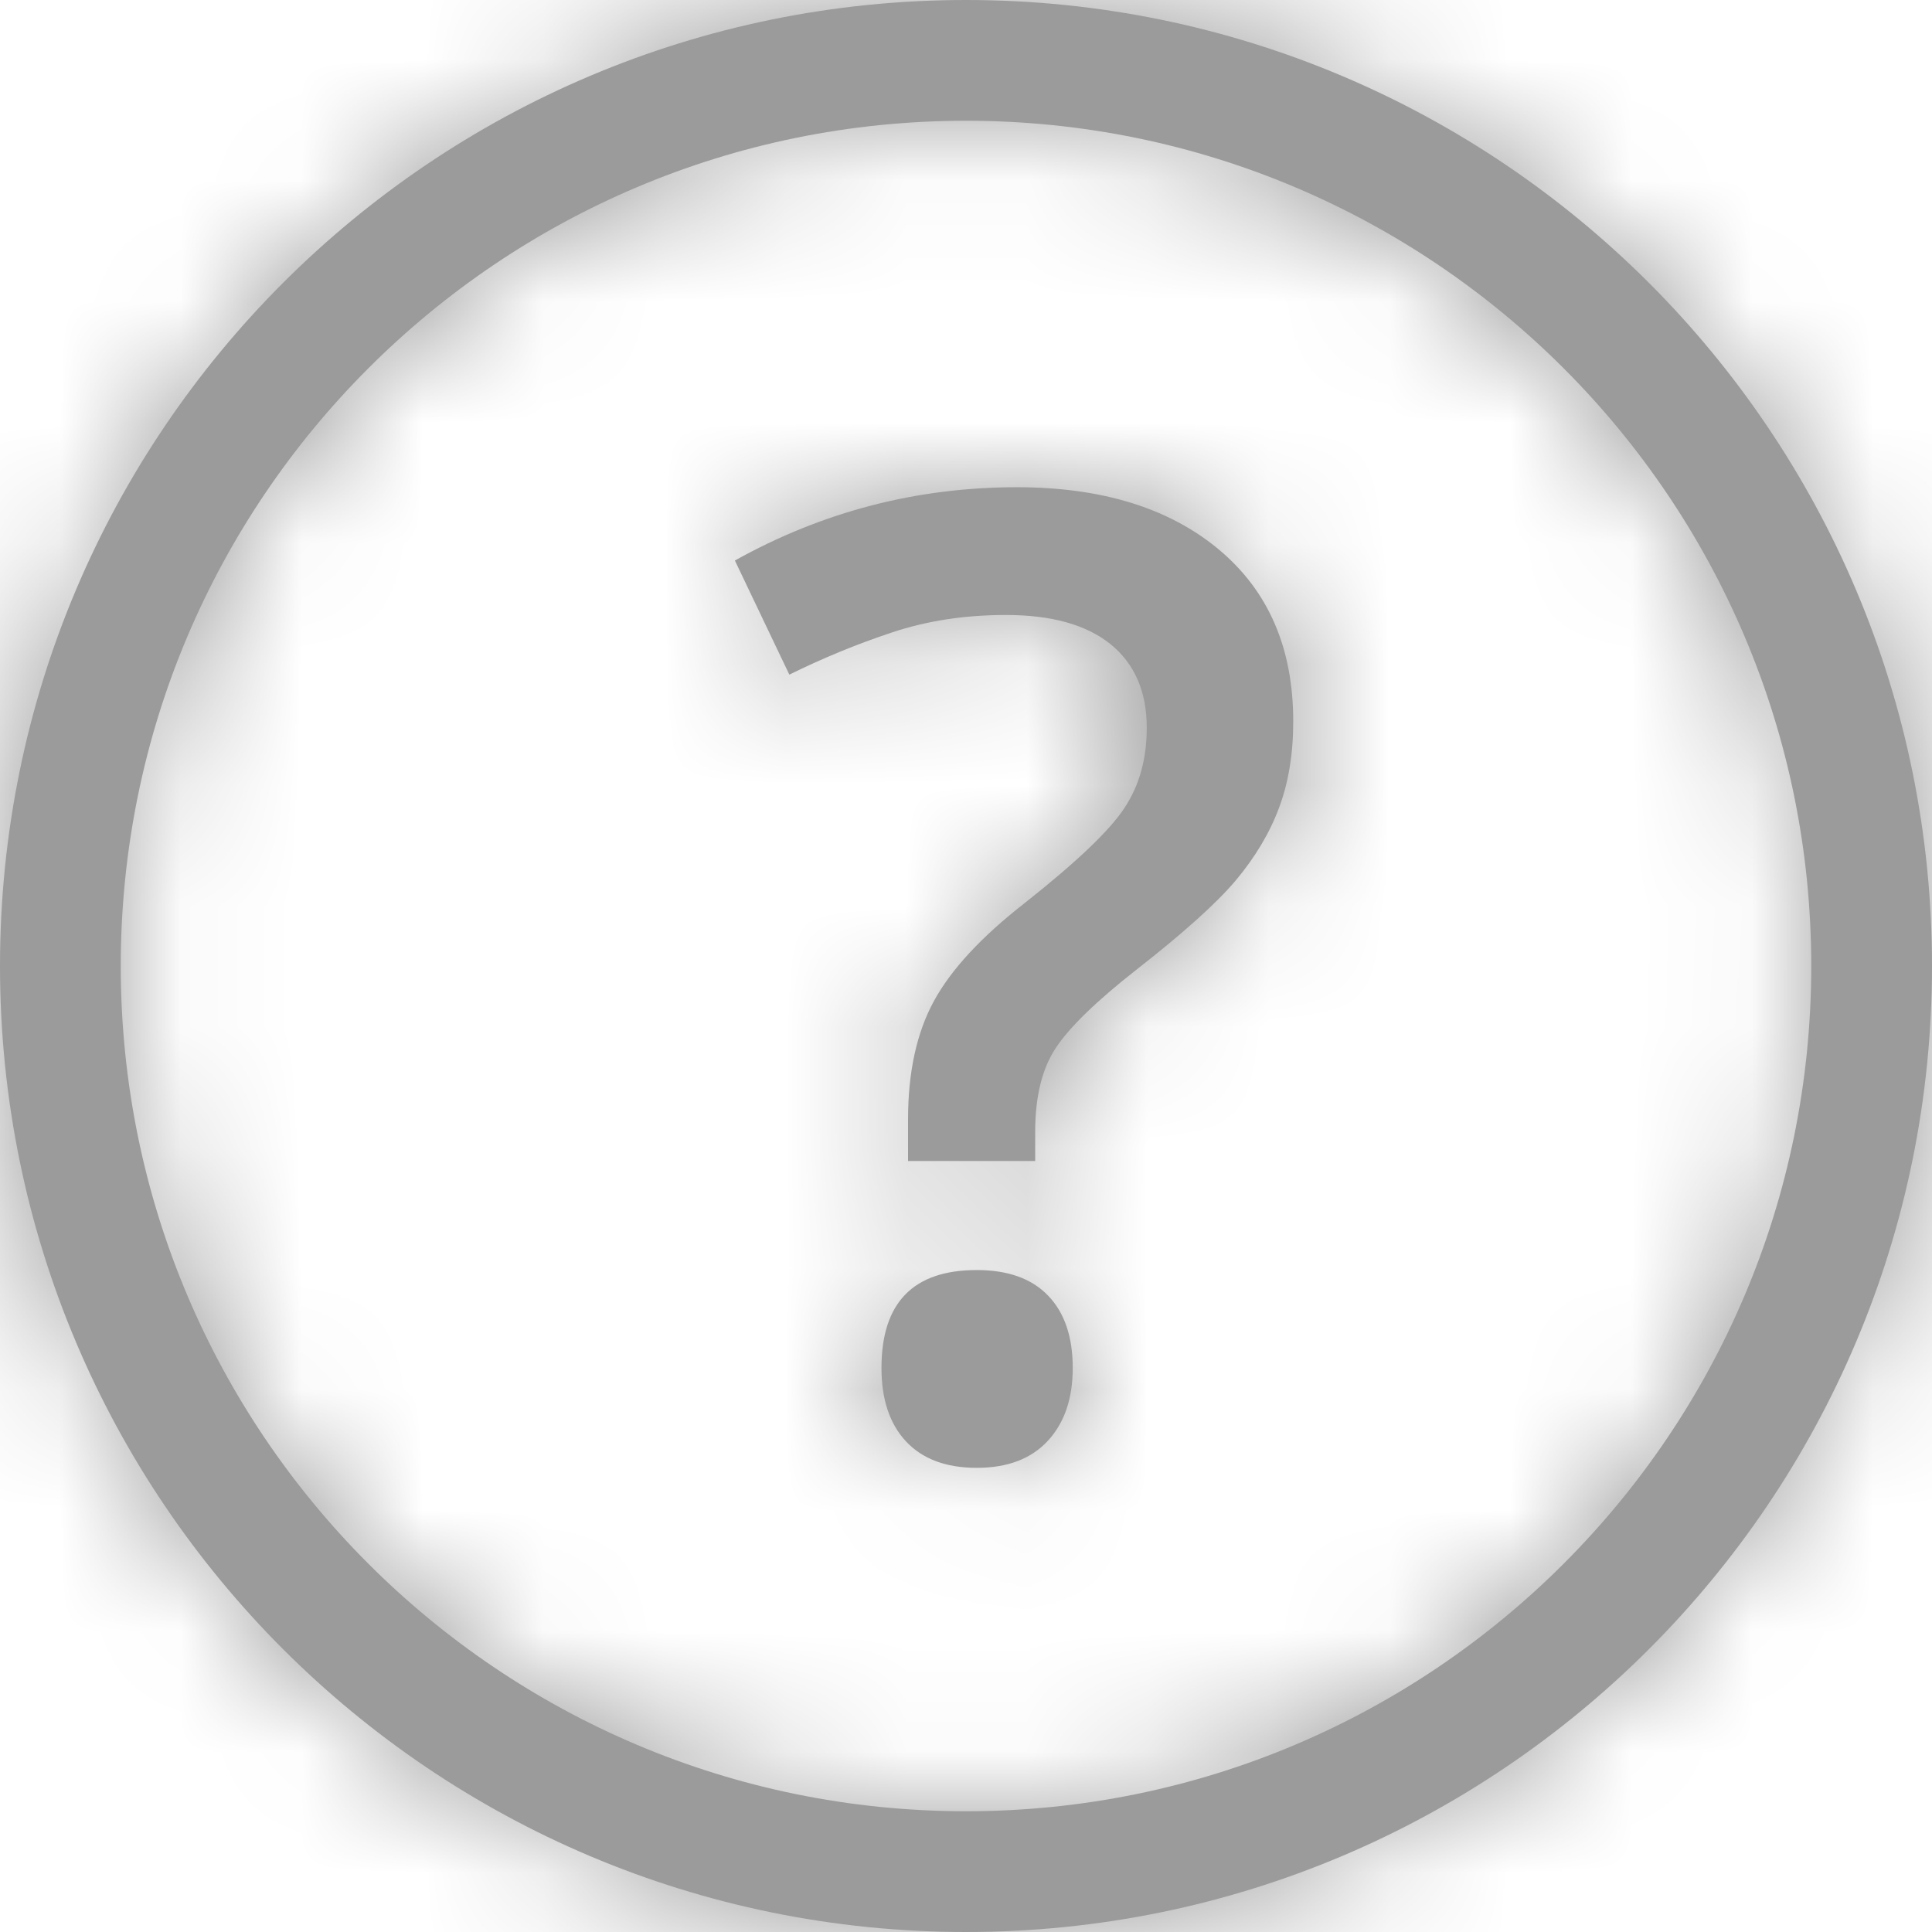
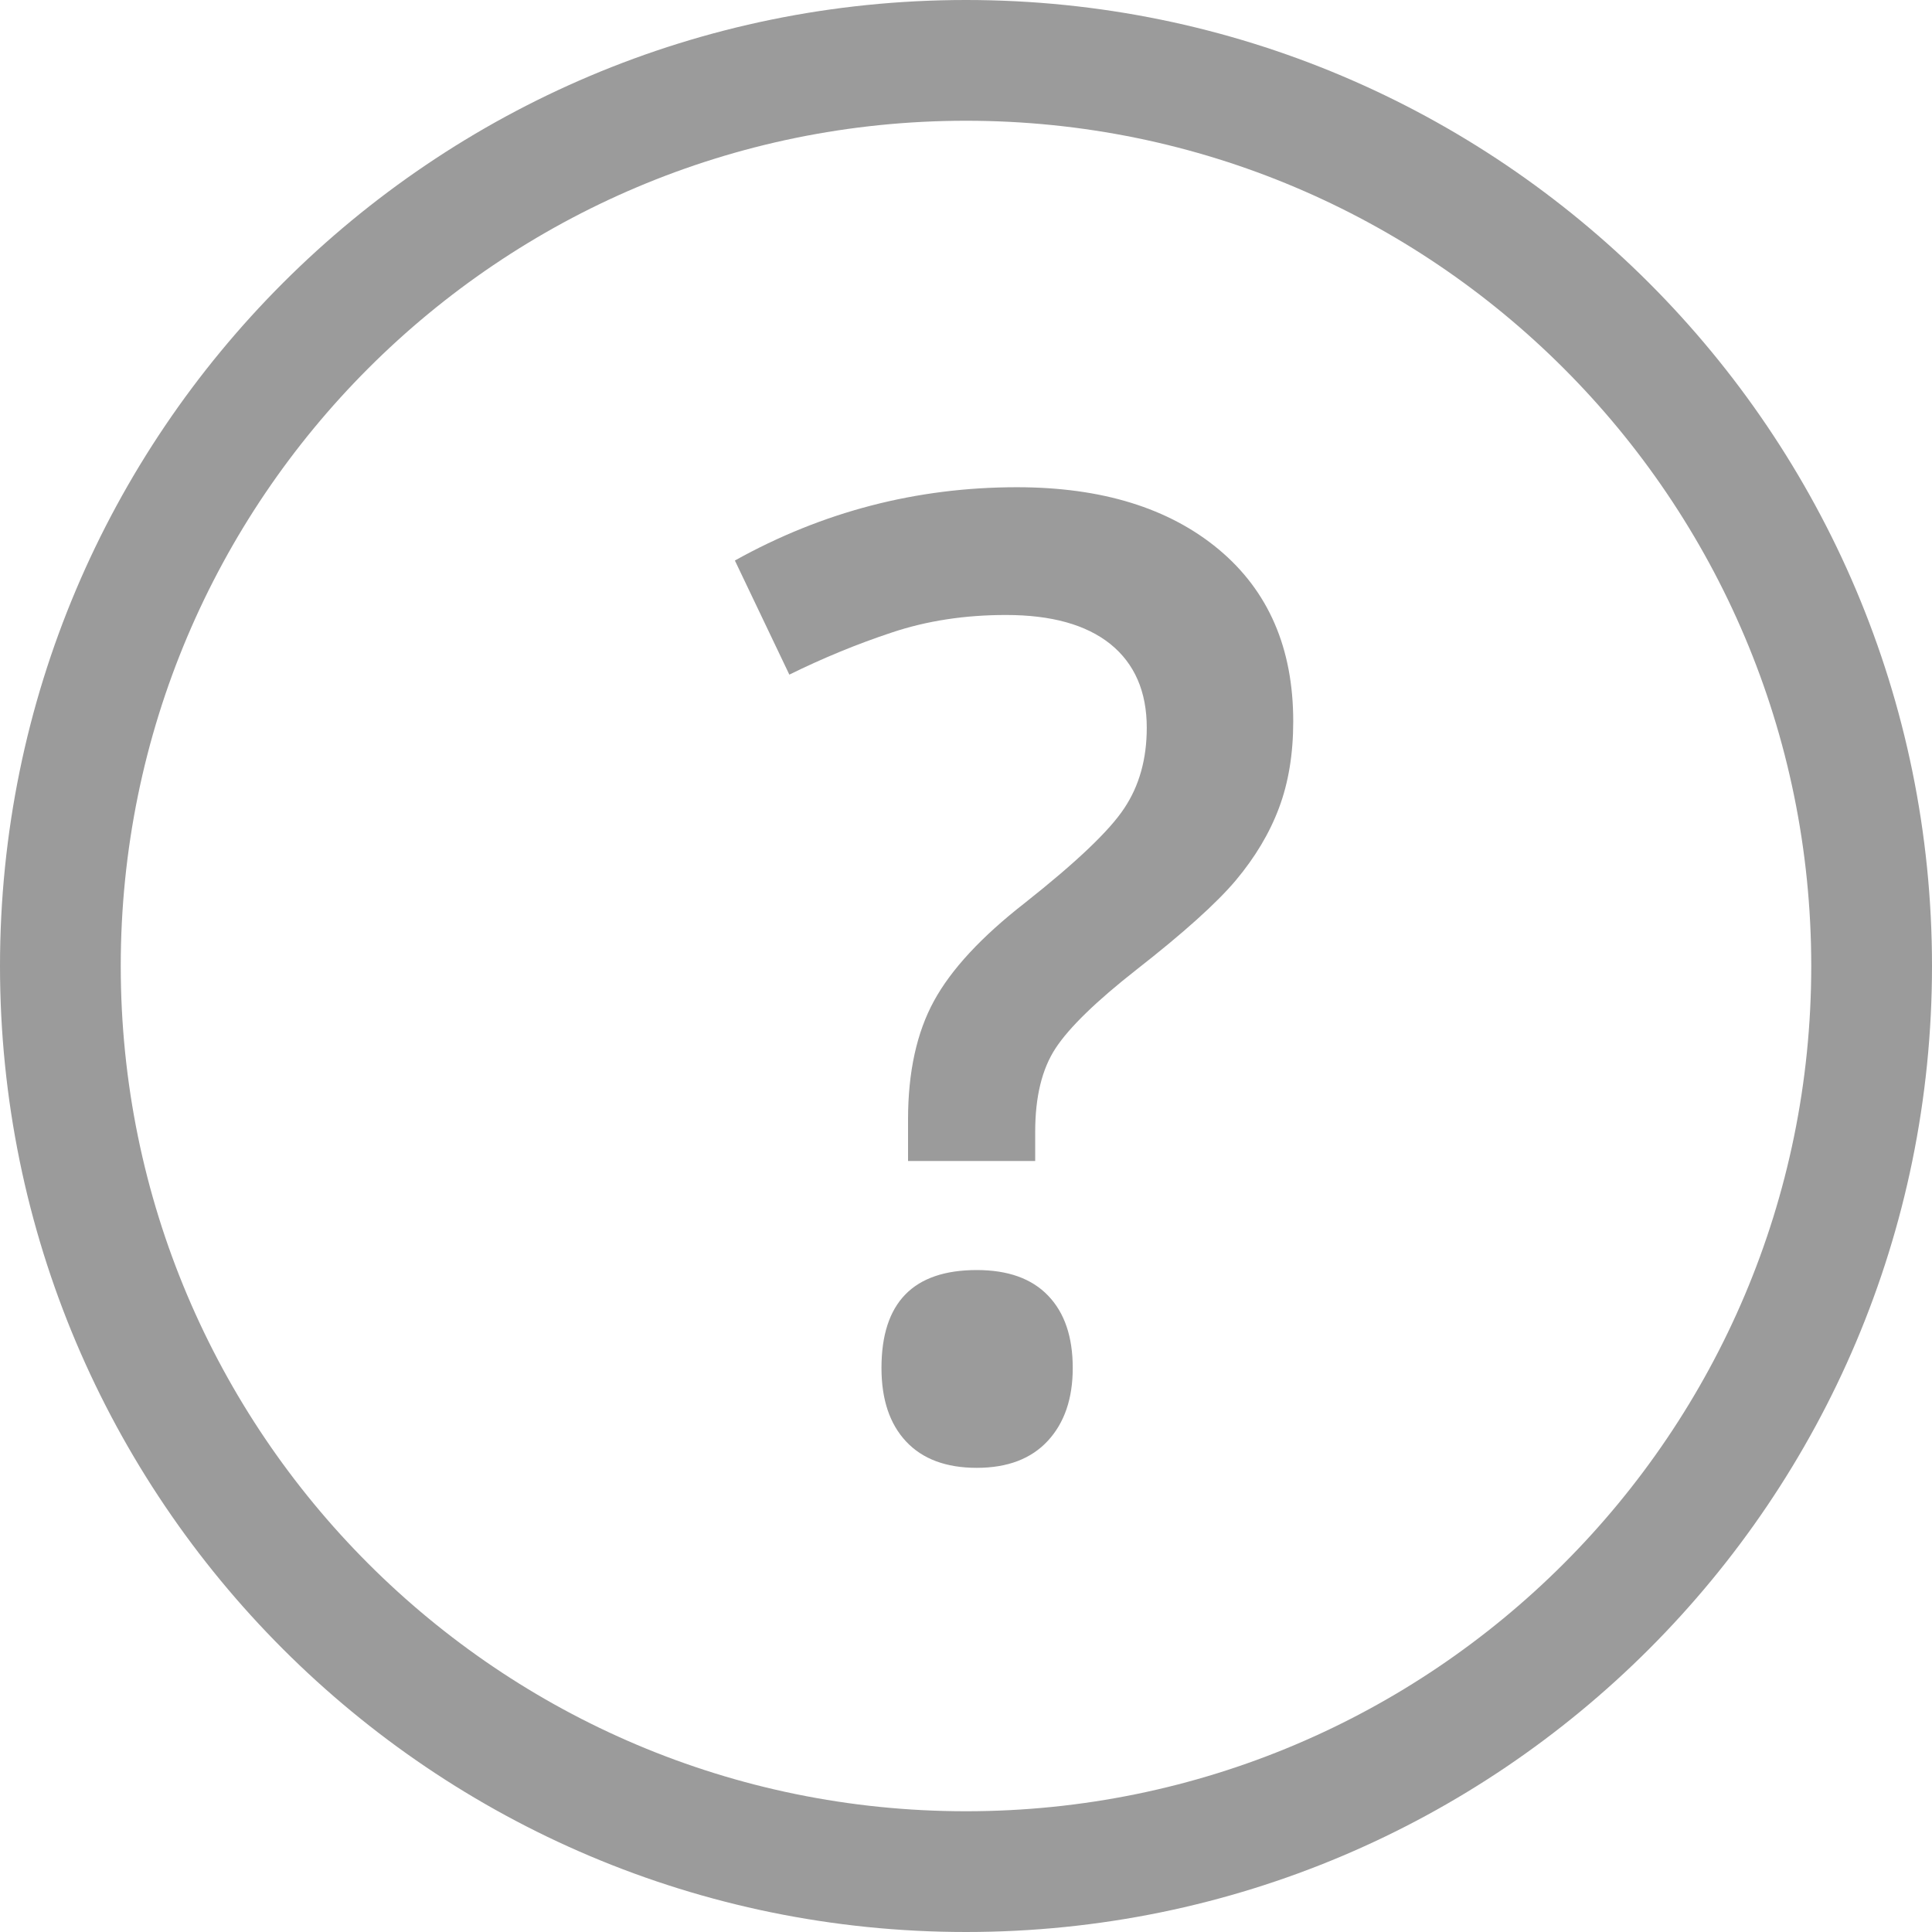
<svg xmlns="http://www.w3.org/2000/svg" xmlns:xlink="http://www.w3.org/1999/xlink" width="16px" height="16px" viewBox="0 0 16 16" version="1.1">
  <title>Mask</title>
  <desc>Created with Sketch.</desc>
  <defs>
    <path d="M8,15 C11.866,15 15,11.866 15,8 C15,4.134 11.866,1 8,1 C4.134,1 1,4.134 1,8 C1,11.866 4.134,15 8,15 Z M8,16 C3.582,16 0,12.418 0,8 C0,3.582 3.582,0 8,0 C12.418,0 16,3.582 16,8 C16,12.418 12.418,16 8,16 Z M7.52,9.615 L8.573,9.615 L8.573,9.374 C8.573,9.083 8.629,8.853 8.742,8.681 C8.855,8.509 9.078,8.292 9.411,8.031 C9.801,7.726 10.076,7.479 10.235,7.29 C10.394,7.1 10.514,6.9 10.592,6.691 C10.671,6.481 10.71,6.242 10.71,5.974 C10.71,5.368 10.505,4.894 10.093,4.55 C9.681,4.207 9.124,4.035 8.422,4.035 C7.592,4.035 6.813,4.237 6.086,4.642 L6.537,5.587 C6.813,5.451 7.096,5.334 7.386,5.238 C7.676,5.141 7.991,5.093 8.331,5.093 C8.707,5.093 8.995,5.173 9.196,5.334 C9.396,5.496 9.497,5.727 9.497,6.027 C9.497,6.285 9.435,6.507 9.311,6.693 C9.188,6.88 8.913,7.141 8.487,7.478 C8.129,7.757 7.878,8.027 7.735,8.289 C7.592,8.55 7.52,8.878 7.52,9.271 L7.52,9.615 Z M7.3,11.329 C7.3,11.59 7.368,11.793 7.504,11.938 C7.64,12.083 7.835,12.156 8.089,12.156 C8.344,12.156 8.54,12.081 8.677,11.933 C8.815,11.784 8.884,11.583 8.884,11.329 C8.884,11.071 8.816,10.871 8.68,10.73 C8.544,10.588 8.347,10.518 8.089,10.518 C7.563,10.518 7.3,10.788 7.3,11.329 Z" id="path-1" />
  </defs>
  <g id="Symbols" stroke="none" stroke-width="1" fill-rule="evenodd">
    <g id="help-icon">
      <g id="1.-UI-Elements/Colors/black">
        <mask id="mask-2" fill="white">
          <use xlink:href="#path-1" />
        </mask>
        <use id="Mask" fill="#9B9B9B" fill-rule="nonzero" xlink:href="#path-1" />
        <g mask="url(#mask-2)" fill="#9B9B9B" id="Rectangle">
-           <rect x="0" y="0" width="17" height="16" />
-         </g>
+           </g>
      </g>
    </g>
  </g>
</svg>